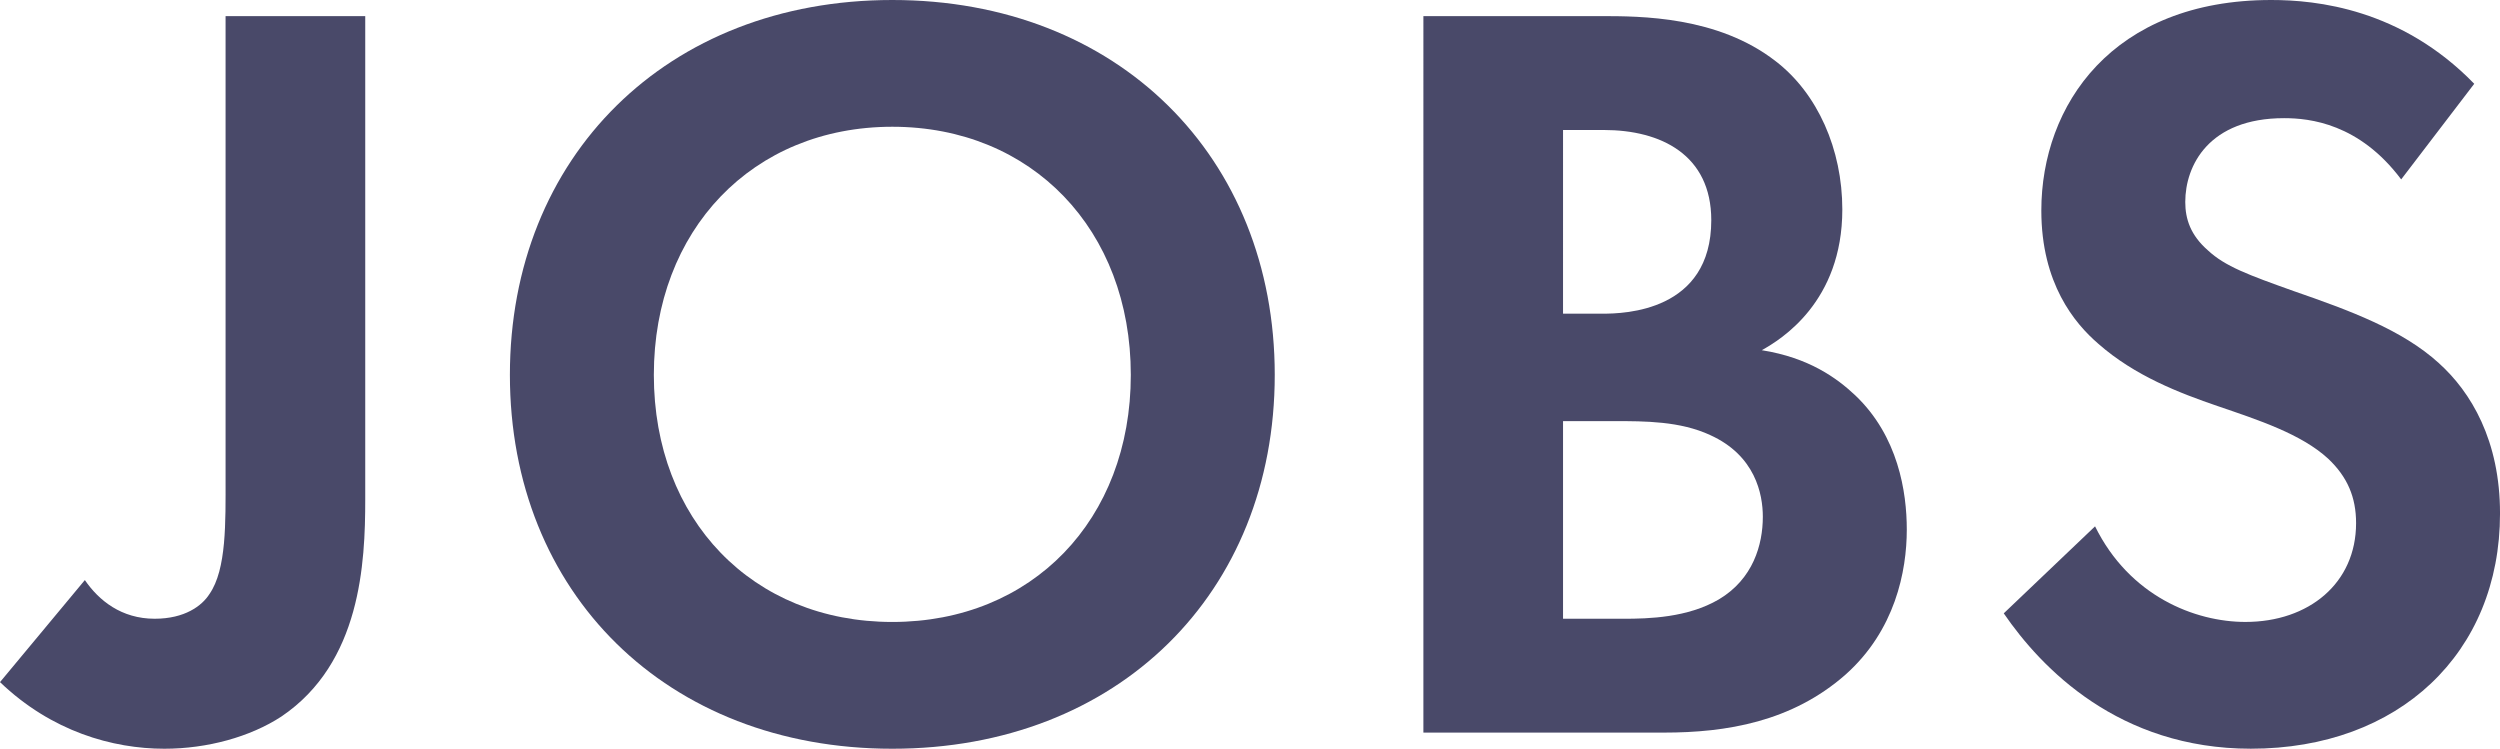
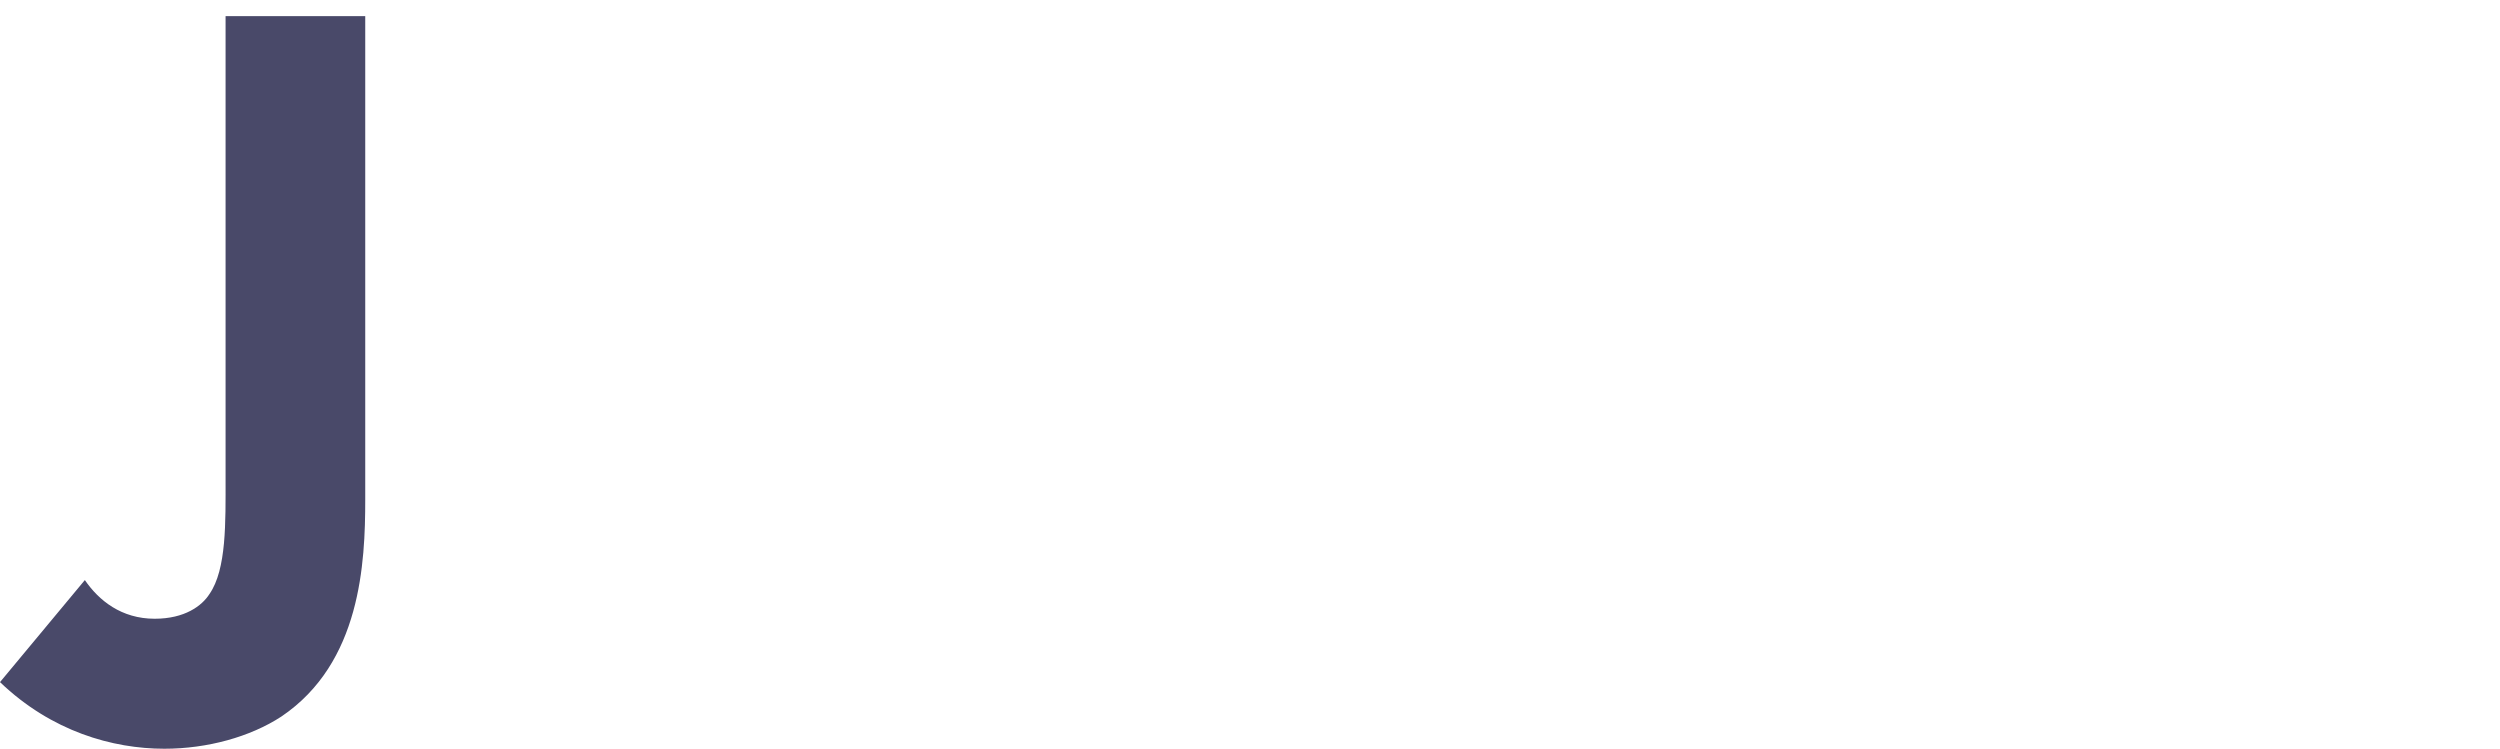
<svg xmlns="http://www.w3.org/2000/svg" id="_レイヤー_2" viewBox="0 0 121.024 36.246">
  <defs>
    <style>.cls-1{fill:#494969;}</style>
  </defs>
  <g id="contents">
    <g>
      <path class="cls-1" d="M17.681,.78V24.181c0,3.068-.208,7.904-4.056,10.504-1.509,.988-3.589,1.561-5.669,1.561-2.496,0-5.46-.832-7.956-3.225l4.108-4.94c.676,.988,1.768,1.872,3.38,1.872,1.456,0,2.288-.624,2.652-1.196,.832-1.196,.78-3.484,.78-5.616V.78h6.76Z" />
-       <path class="cls-1" d="M61.71,18.149c0,10.556-7.593,18.097-18.513,18.097s-18.513-7.541-18.513-18.097S32.277,0,43.197,0s18.513,7.592,18.513,18.149Zm-6.968,0c0-7.021-4.785-12.013-11.545-12.013s-11.545,4.992-11.545,12.013,4.785,11.96,11.545,11.96,11.545-4.94,11.545-11.96Z" />
-       <path class="cls-1" d="M77.485,.78c1.925,0,5.669,0,8.477,2.185,2.028,1.56,3.224,4.264,3.224,7.176,0,4.473-2.964,6.292-3.899,6.812,2.288,.364,3.64,1.352,4.524,2.184,2.08,1.976,2.496,4.68,2.496,6.5,0,2.028-.572,4.888-2.965,7.02-2.6,2.288-5.771,2.808-8.788,2.808h-11.648V.78h8.58Zm-1.819,14.405h1.924c1.04,0,5.252-.104,5.252-4.524,0-3.172-2.444-4.368-5.2-4.368h-1.976V15.185Zm0,14.769h2.912c1.248,0,3.119-.052,4.628-.936,1.664-.988,2.132-2.652,2.132-4.004,0-1.092-.364-2.964-2.548-3.952-1.456-.676-3.173-.676-4.628-.676h-2.496v9.568Z" />
-       <path class="cls-1" d="M116.24,8.684c-2.028-2.704-4.42-2.964-5.668-2.964-3.641,0-4.784,2.288-4.784,4.056,0,.832,.26,1.612,1.092,2.34,.832,.78,1.976,1.196,4.16,1.976,2.704,.937,5.252,1.872,7.021,3.484,1.56,1.404,2.964,3.744,2.964,7.28,0,6.76-4.888,11.389-12.064,11.389-6.396,0-10.141-3.9-11.96-6.553l4.42-4.212c1.664,3.38,4.836,4.628,7.28,4.628,3.067,0,5.356-1.872,5.356-4.784,0-1.248-.416-2.236-1.353-3.12-1.3-1.196-3.38-1.872-5.356-2.548-1.82-.624-4.004-1.456-5.771-3.016-1.145-.988-2.757-2.912-2.757-6.448,0-5.096,3.433-10.192,11.129-10.192,2.184,0,6.292,.416,9.828,4.056l-3.536,4.628Z" />
    </g>
  </g>
</svg>